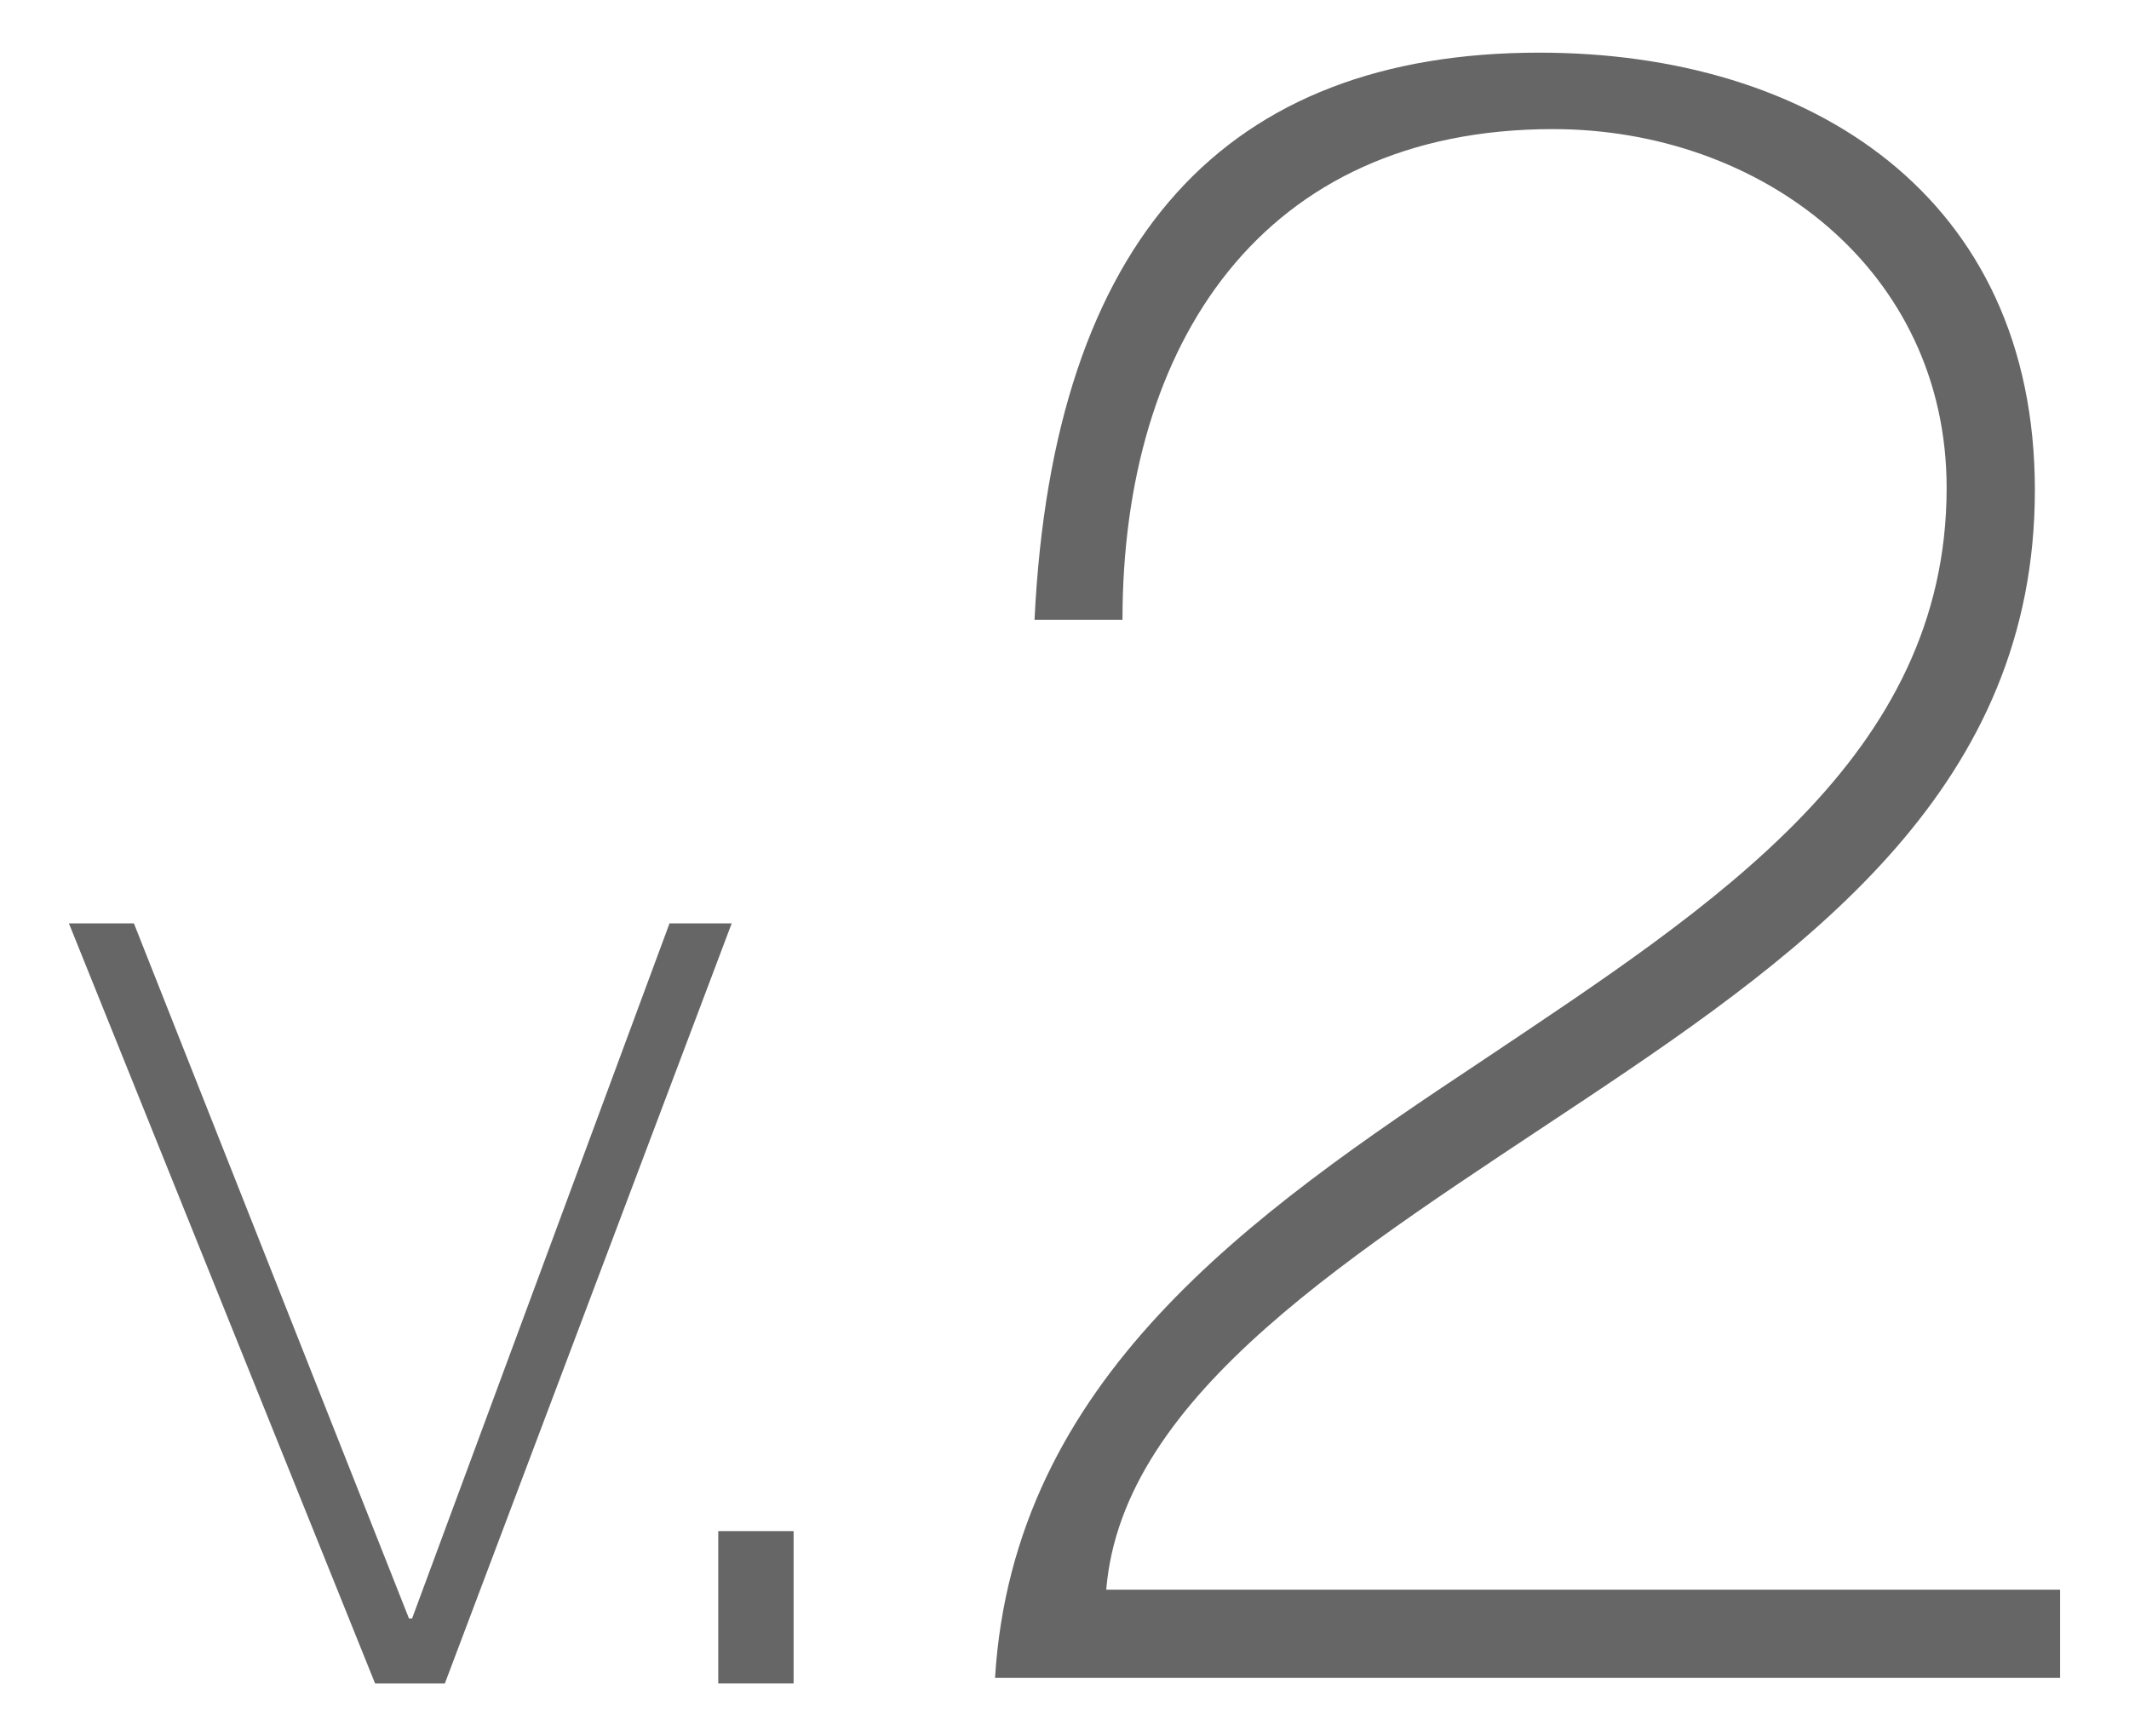
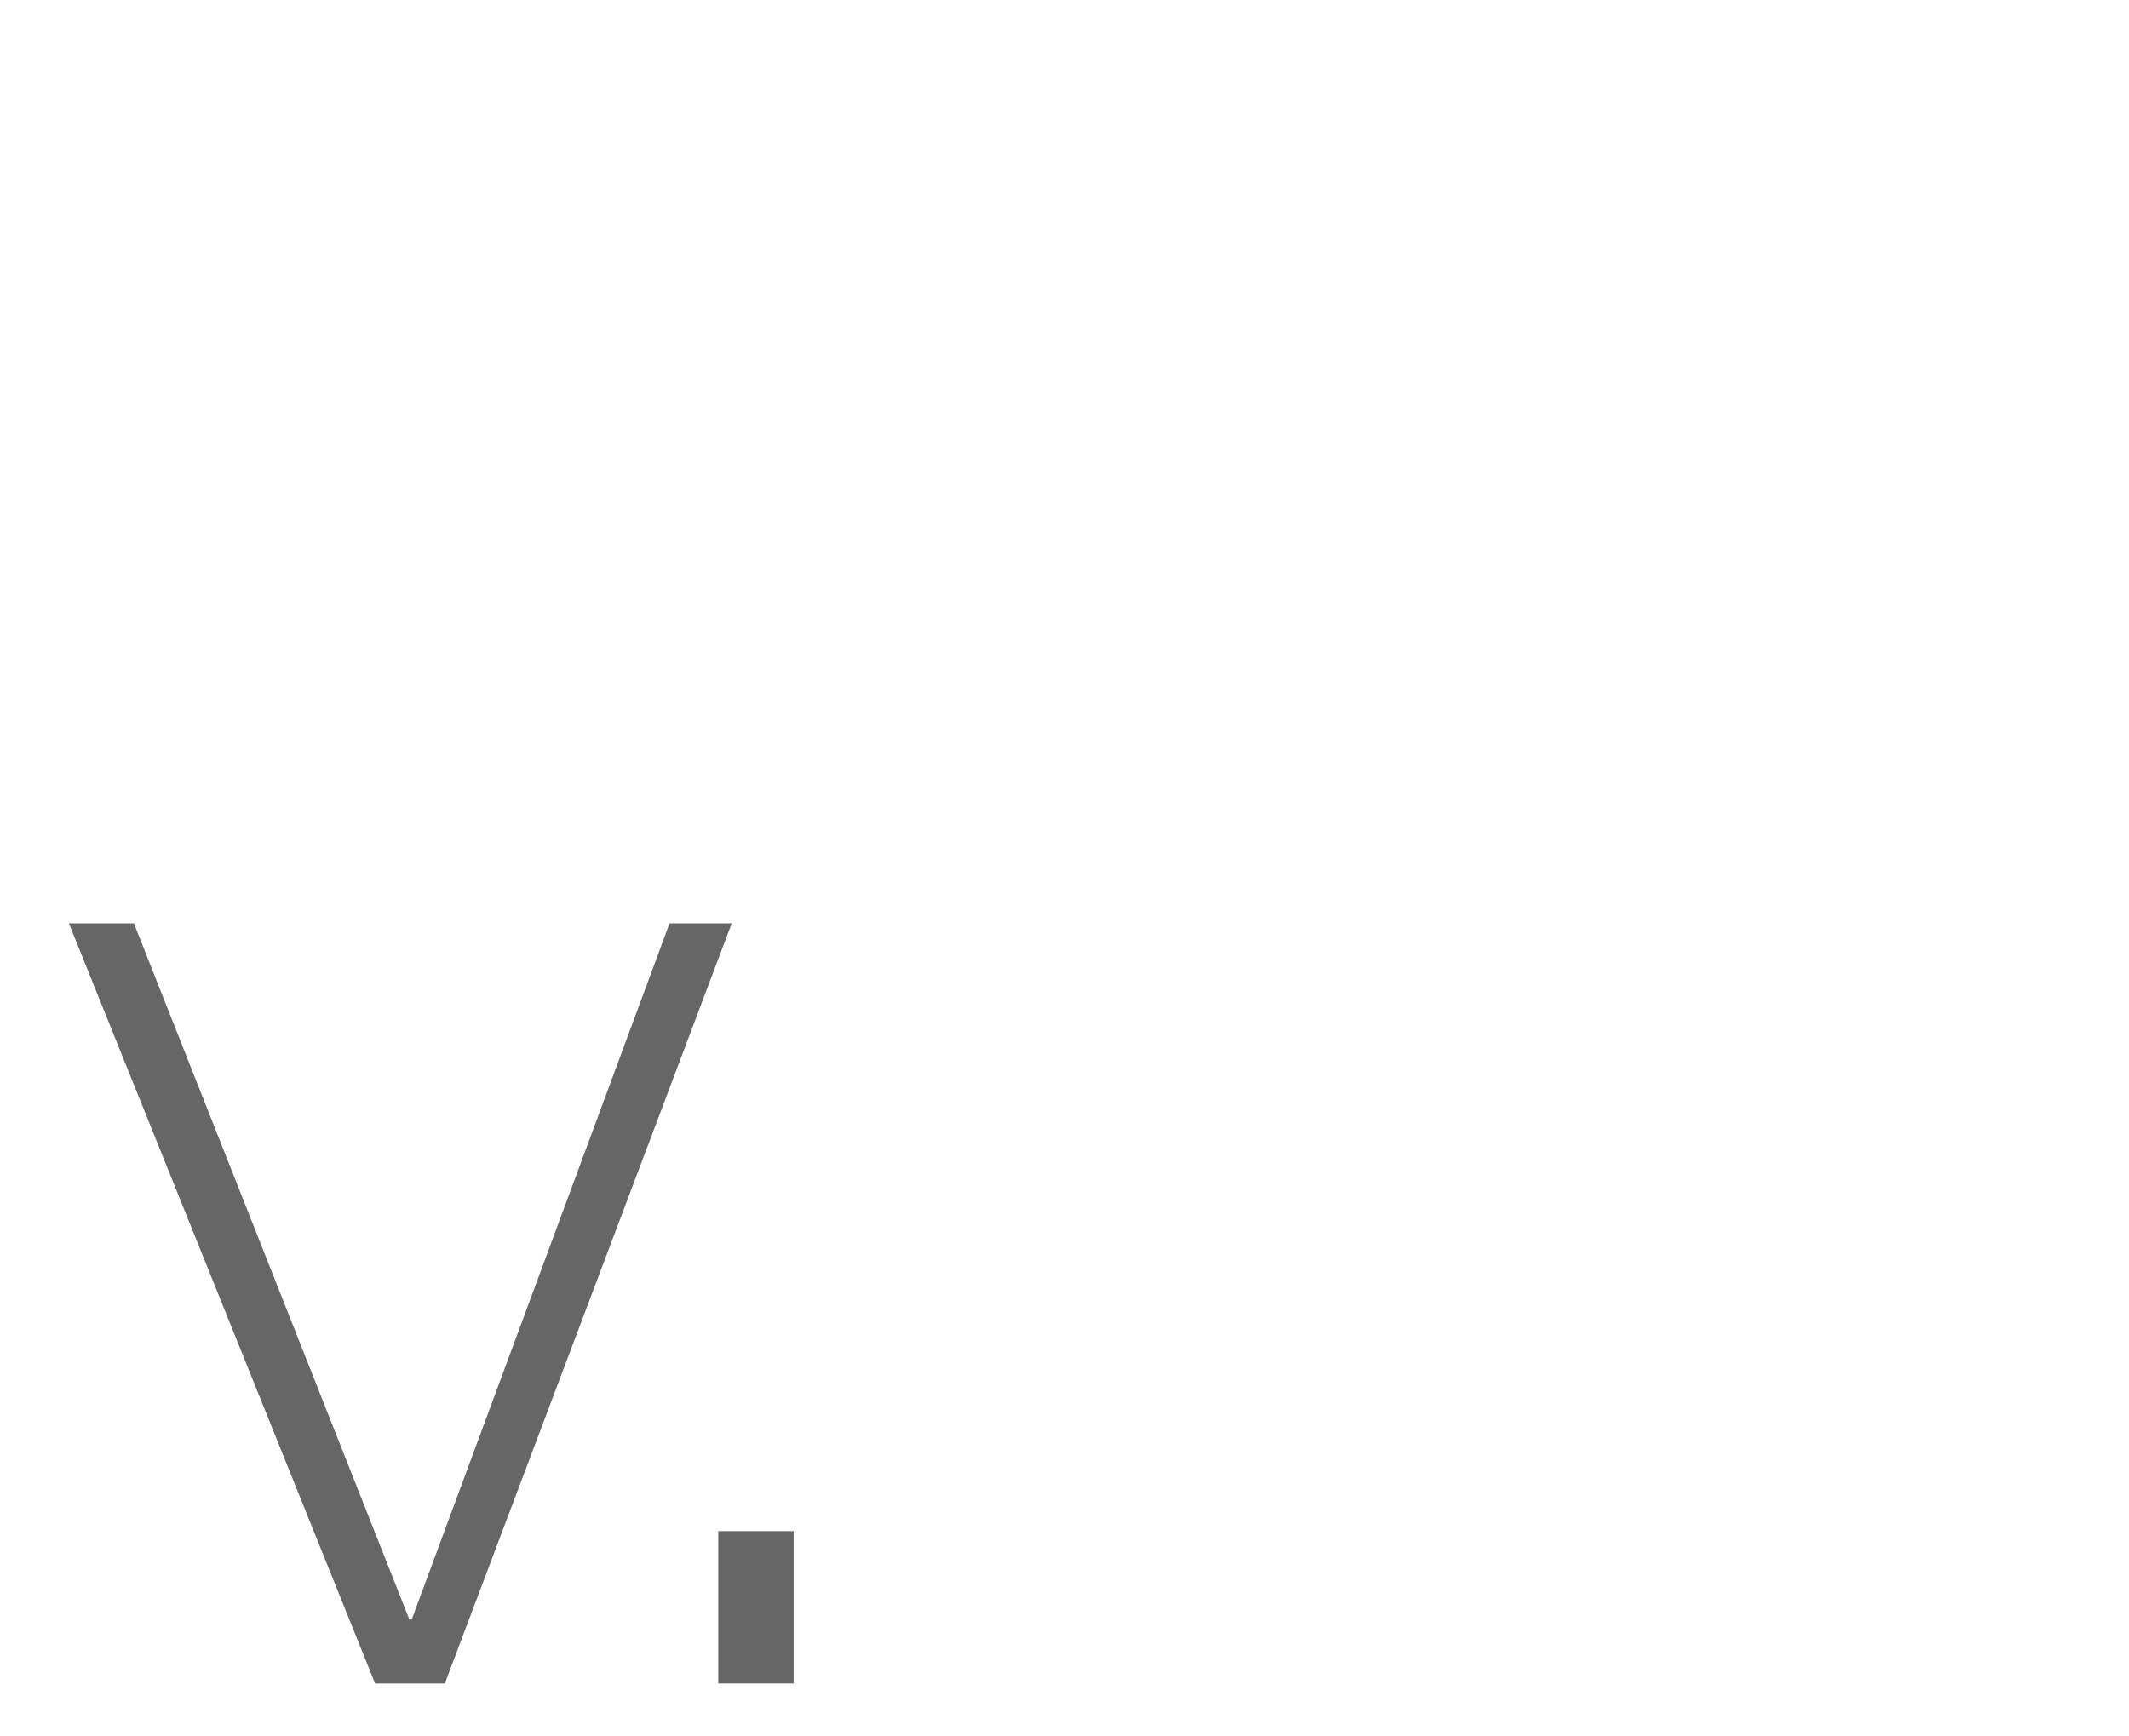
<svg xmlns="http://www.w3.org/2000/svg" id="_レイヤー_1" data-name="レイヤー 1" viewBox="0 0 76 62">
  <defs>
    <style>
      .cls-1 {
        fill: #666;
        stroke-width: 0px;
      }
    </style>
  </defs>
  <path class="cls-1" d="m15.87,60.11h-2.48L2.46,32.97h2.32l9.82,24.82h.11l9.19-24.82h2.22l-10.24,27.14Z" />
  <path class="cls-1" d="m25.64,60.11v-5.44h2.69v5.44h-2.69Z" />
-   <path class="cls-1" d="m73.54,56.77v3.14h-38.02c.66-10.66,9.09-16.53,17.44-22.07,8.27-5.54,16.53-10.83,16.53-20.42,0-7.77-6.61-12.81-14.05-12.81-10.41,0-15.37,7.69-15.37,17.52h-3.14c.66-13.64,6.86-20.25,18.02-20.25,9.67,0,17.69,5.12,17.69,15.62s-7.85,16.28-16.04,21.74c-8.18,5.46-16.53,10.5-17.11,17.52h34.05Z" />
</svg>